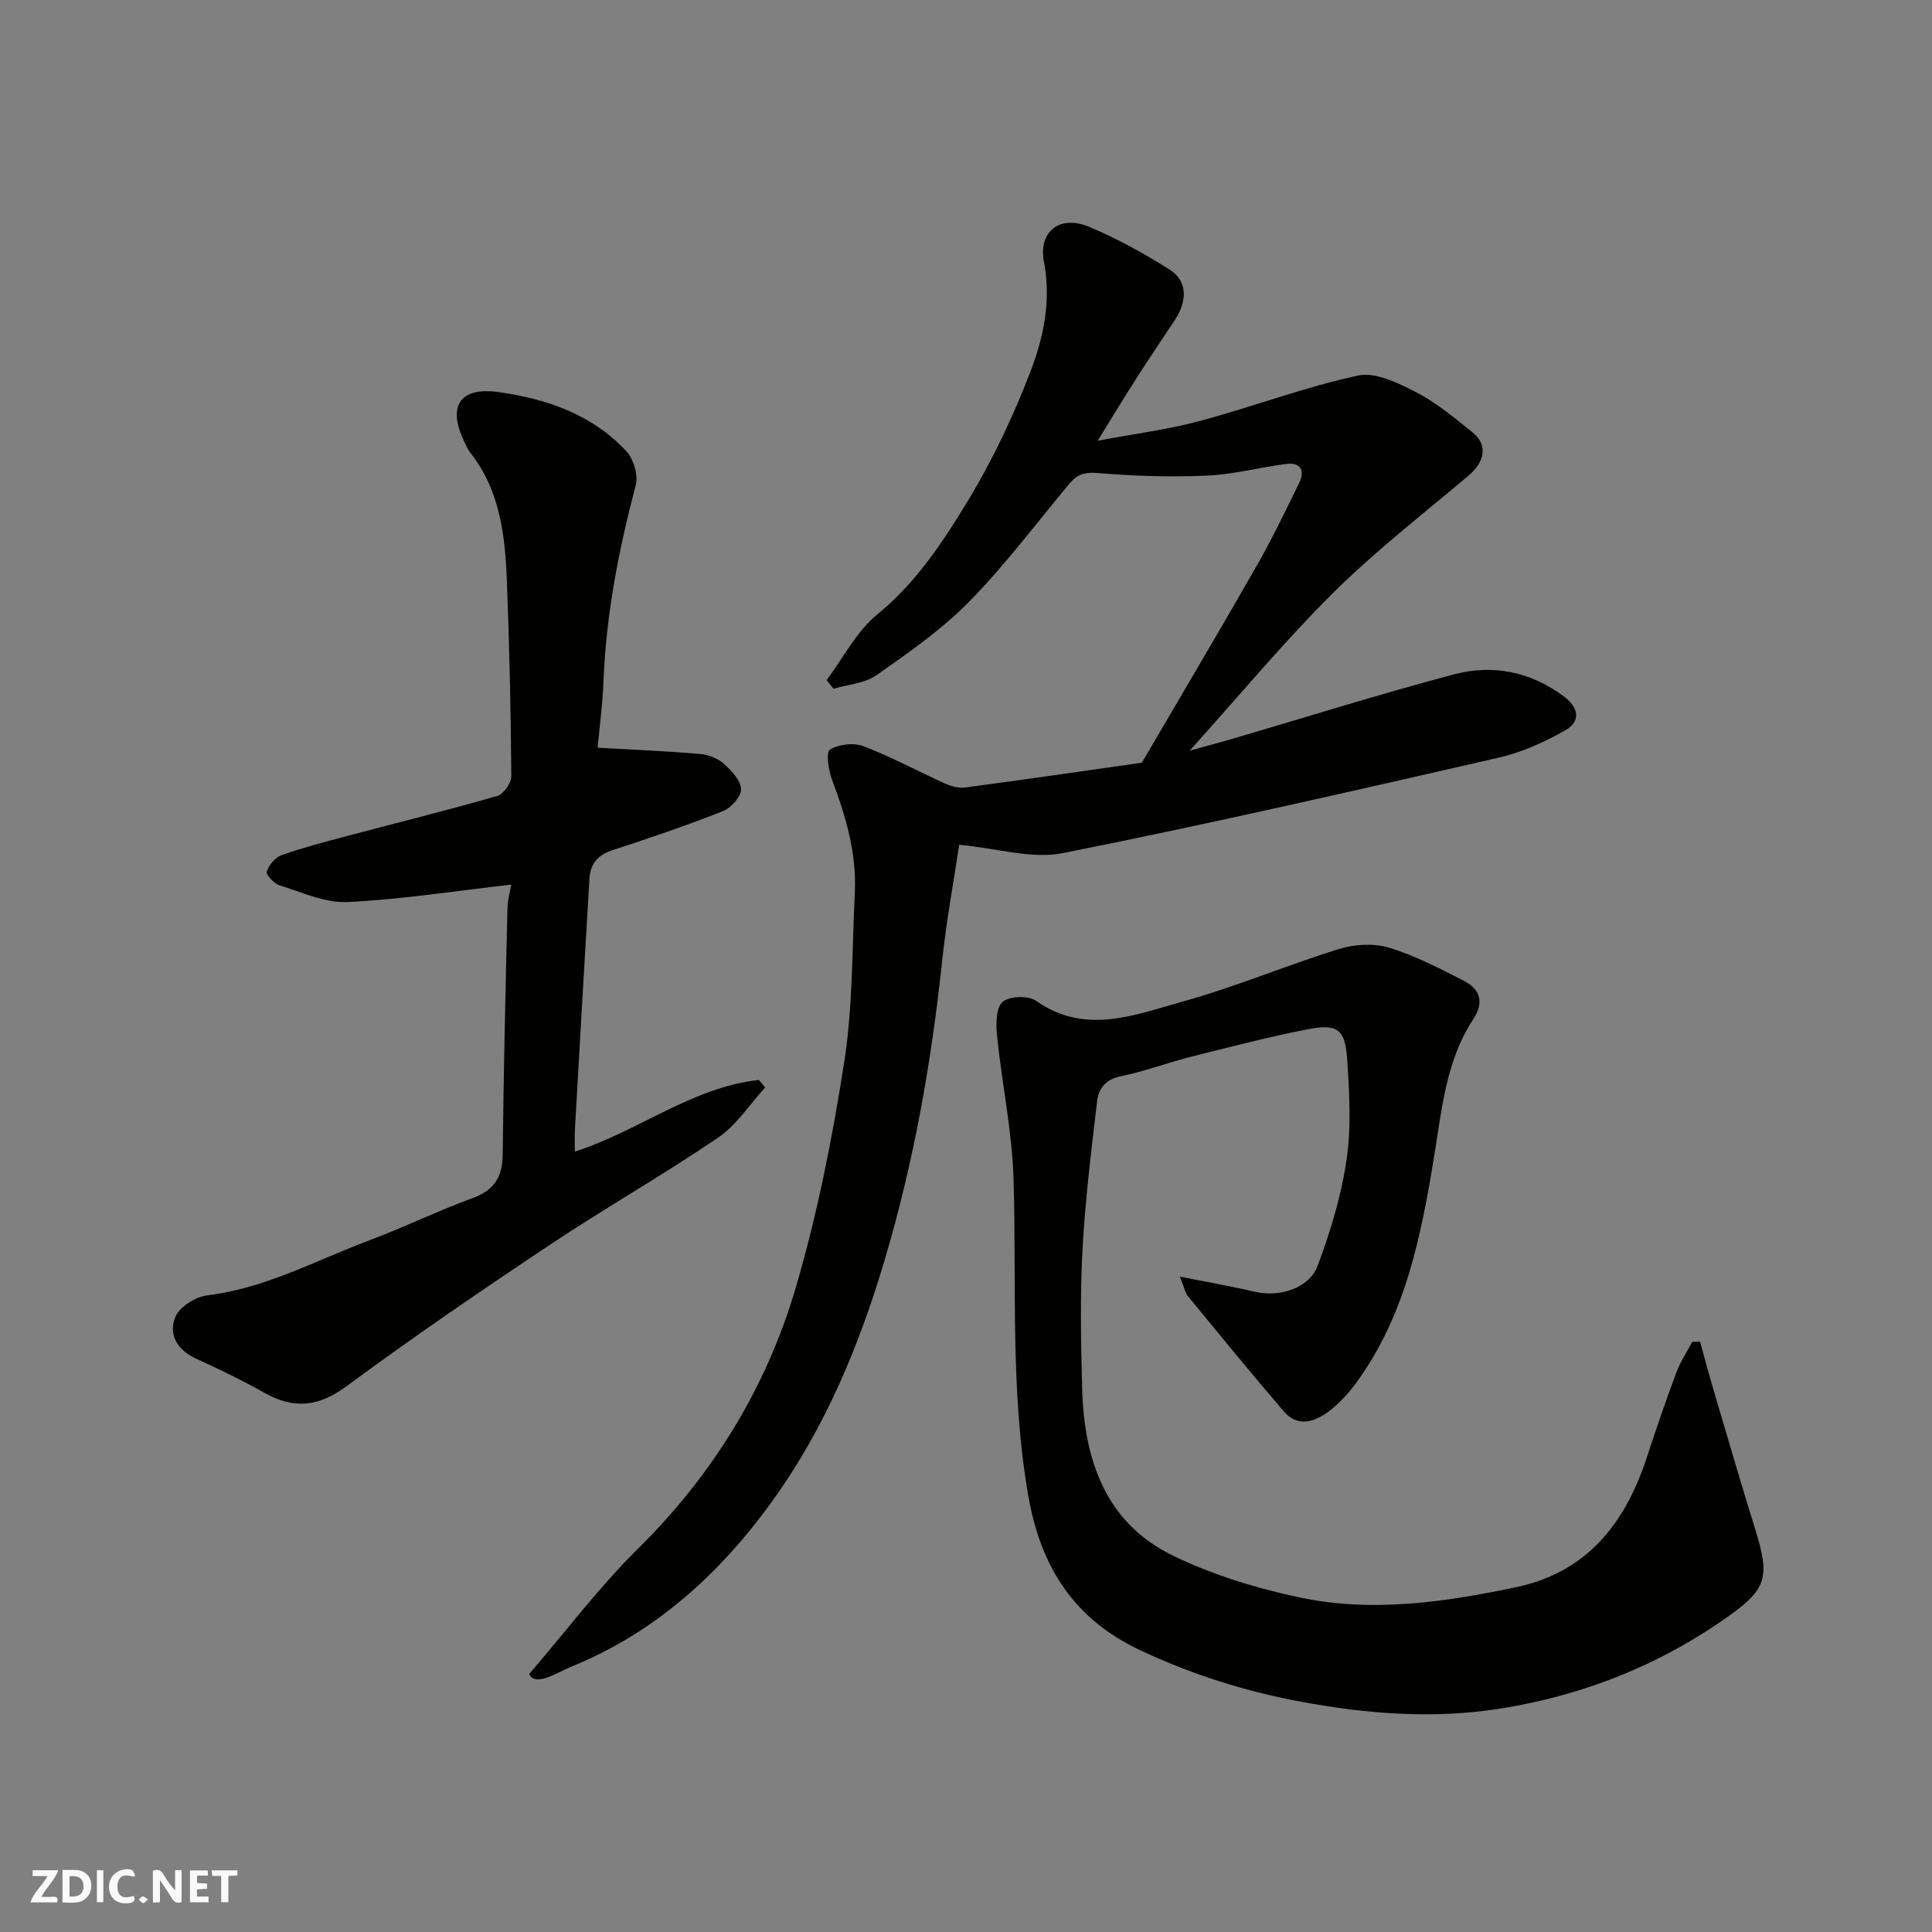
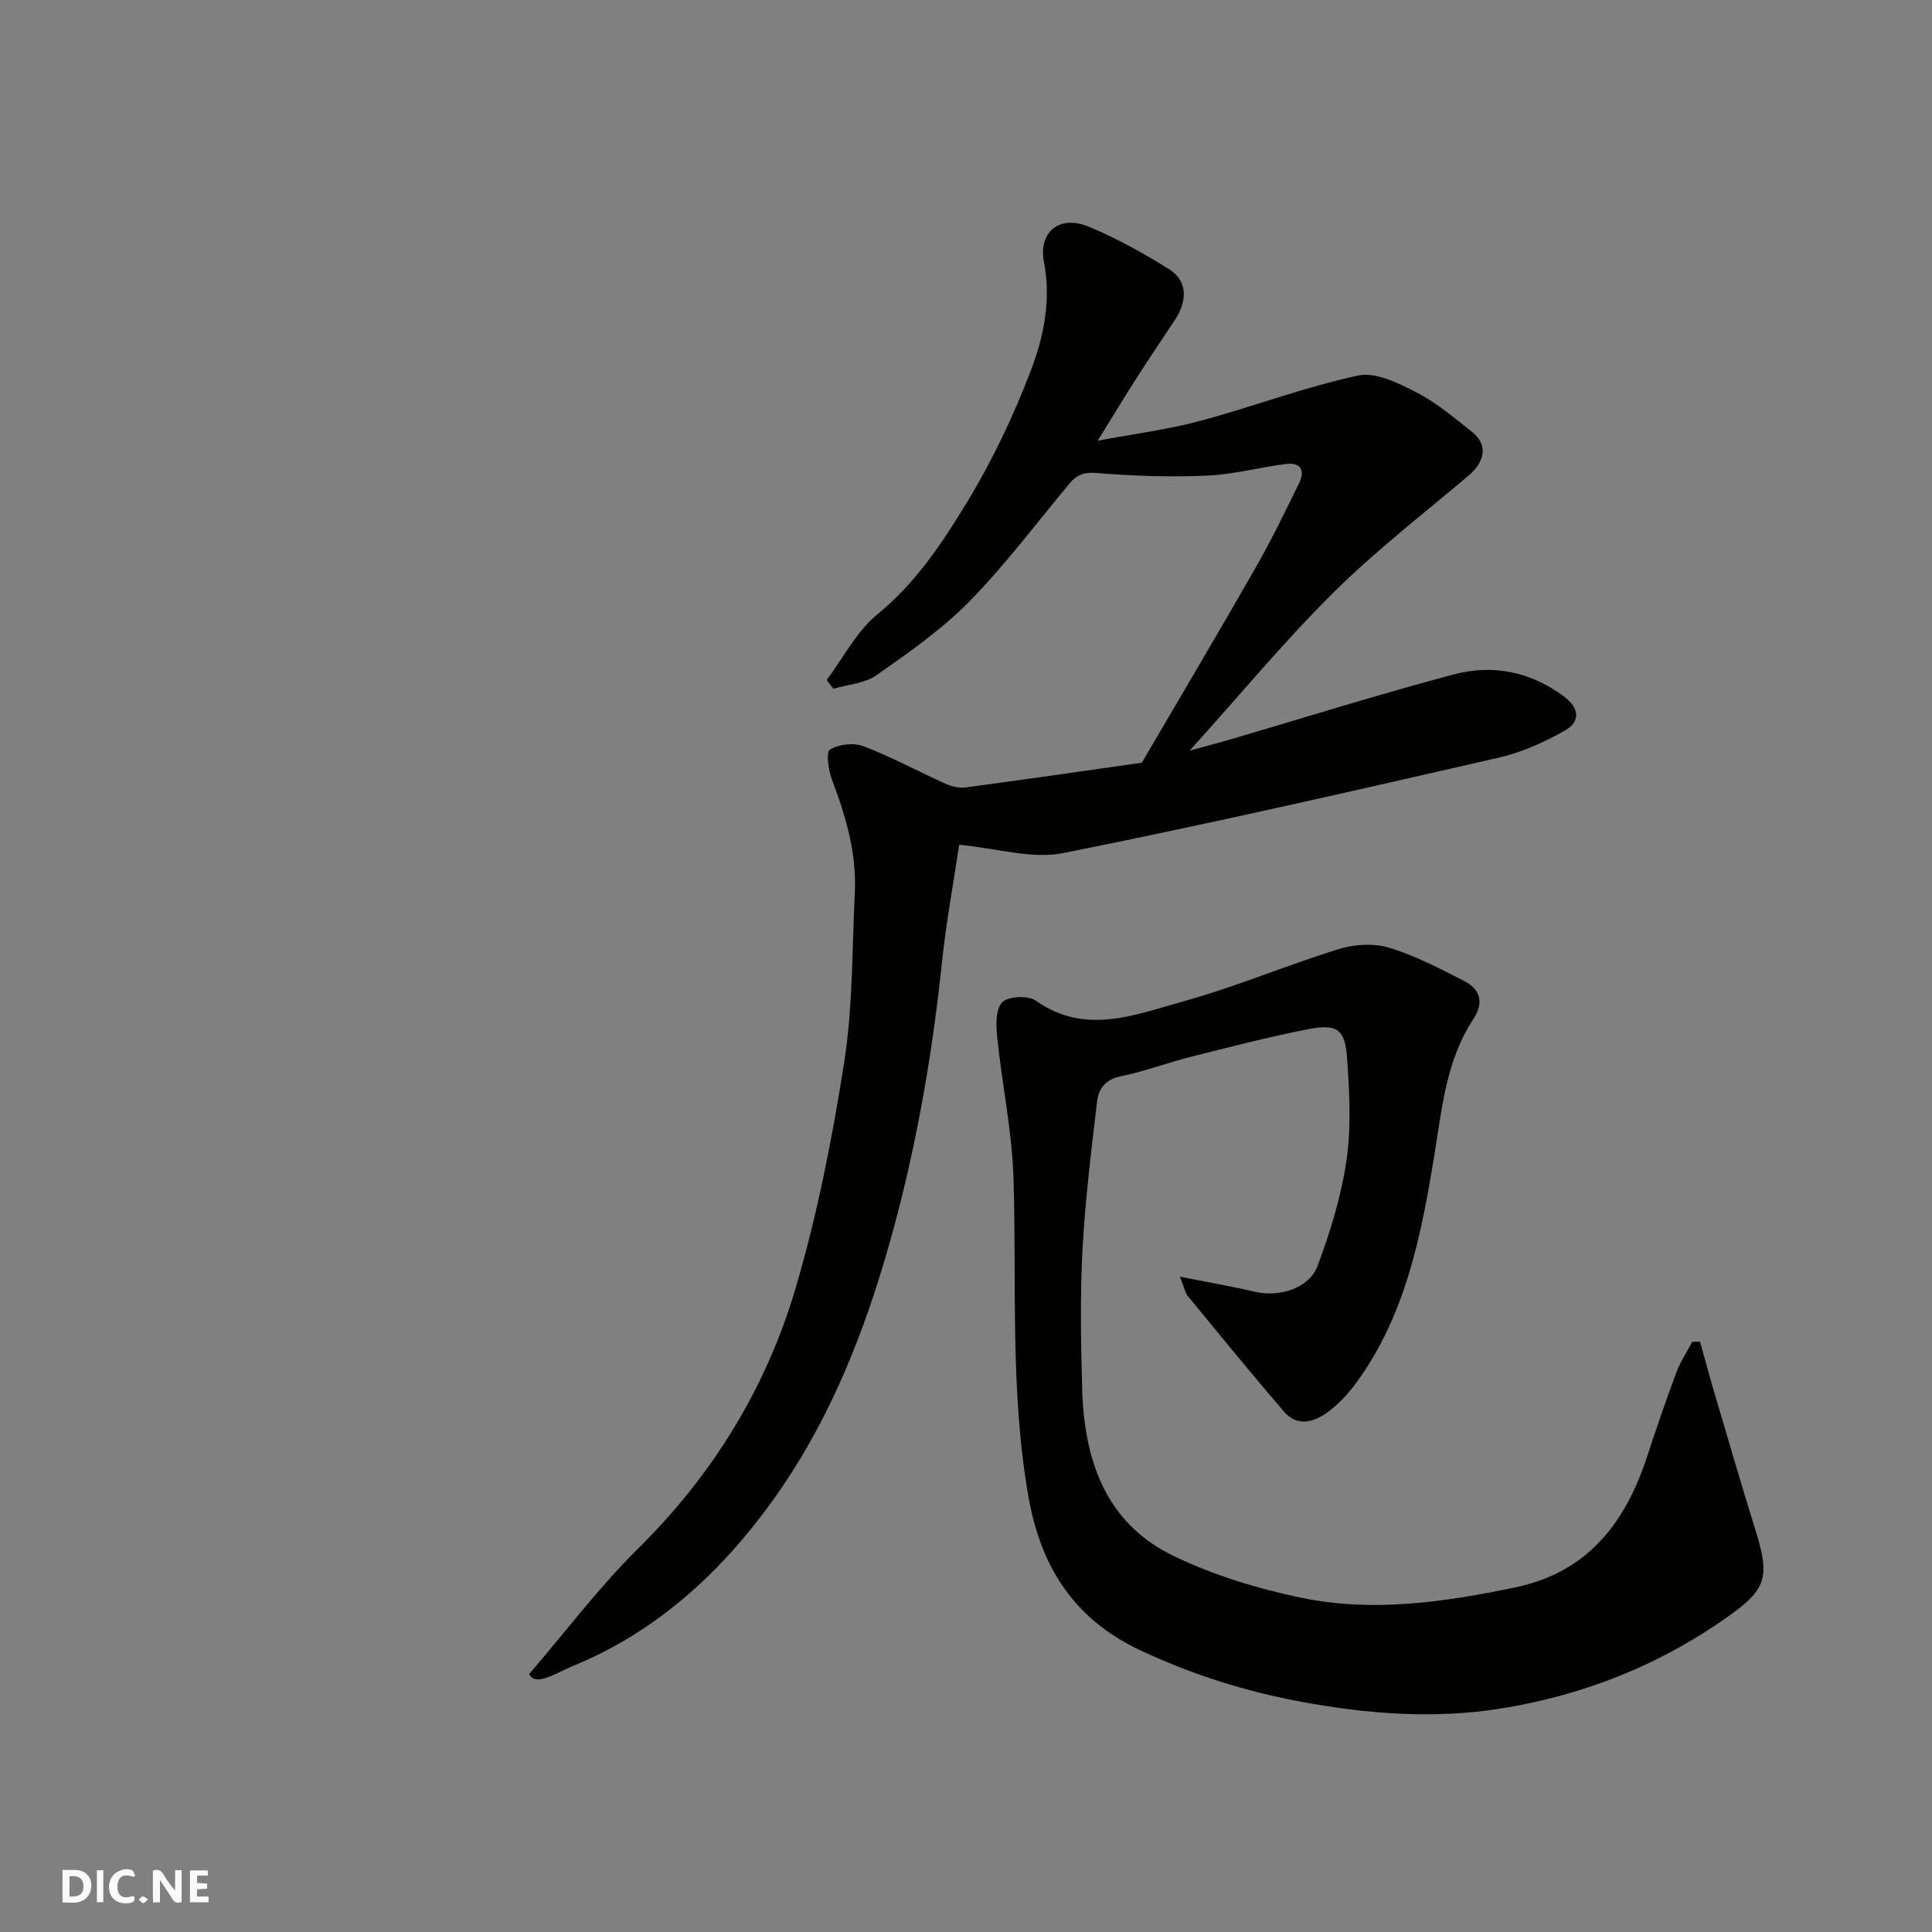
<svg xmlns="http://www.w3.org/2000/svg" enable-background="new 0 0 400 400" viewBox="0 0 400 400">
  <rect x="0" y="0" width="400" height="400" fill="#808080" stroke="none" />
  <g fill="#fafafb">
    <path d="m37.59 393.81c-.92.31-1.52.05-2-.78-.7-1.2-1.52-2.34-2.47-3.78v4.59c-.55.03-.95.05-1.41.07-.03-.37-.06-.64-.06-.91 0-1.91 0-3.81 0-5.7 1.13-.41 1.77-.03 2.29.91.62 1.11 1.38 2.14 2.31 3.19v-4.2h1.35v6.61z" />
    <path d="m12.94 393.88v-6.75c1.9.19 3.93-.54 5.37 1.29.8 1.01.78 2.88.03 3.97-1.37 1.97-3.4 1.51-5.4 1.49m1.45-1.22c2.04.12 2.92-.58 2.89-2.21-.03-1.51-.98-2.19-2.89-2z" />
-     <path d="m11.81 393.87h-5.49c.68-2.18 2.47-3.48 3.51-5.45h-3.08v-1.21h5.29c-.71 2.13-2.44 3.48-3.47 5.51.86 0 1.63.04 2.39-.01.79-.05 1.14.21.85 1.16" />
    <path d="m39.33 393.86v-6.61h3.7v1.07h-2.22v1.52c.68.04 1.34.09 2.07.13v1.07c-.72.05-1.38.09-2.1.14v1.48h2.4v1.19h-3.85z" />
    <path d="m27.71 388.56c-1.15-.3-2.46-.61-3.1.64-.37.73-.41 1.93-.06 2.67.63 1.35 1.99.93 3.17.68.35.94-.01 1.32-.93 1.46-1.62.25-3.05-.27-3.76-1.48-.73-1.24-.6-3.03.31-4.17.88-1.11 2.71-1.7 4-1.16.32.13.44.74.65 1.12-.1.08-.19.16-.28.24" />
-     <path d="m49.15 387.24v1.07c-.59.02-1.17.05-1.87.08v5.44h-1.48v-5.44h-1.85c-.05-.4-.08-.73-.13-1.15z" />
    <path d="m20.06 387.21h1.33v6.62h-1.33z" />
    <path d="m30.68 393.25c-.49.38-.8.79-1.05.76-.32-.05-.6-.45-.9-.7.26-.24.51-.64.8-.67.29-.04.62.3 1.15.61" />
  </g>
  <path d="m198.59 174.9c-1.14 7.63-2.66 15.8-3.53 24.04-2.21 20.98-5.87 41.63-11.89 61.9-5.29 17.83-12.36 34.79-23.22 49.87-10.74 14.92-24.08 27.15-41.37 34.23-3.41 1.39-7.7 4.37-9.03 1.66 7.48-8.69 14.41-17.93 22.54-25.96 15.53-15.34 26.59-33.37 32.67-54.07 4.48-15.25 7.58-30.99 10.03-46.71 1.8-11.52 1.61-23.35 2.19-35.05.4-8.17-1.87-15.83-4.73-23.39-.74-1.96-1.27-5.7-.42-6.22 1.82-1.12 4.91-1.48 6.93-.71 5.77 2.2 11.25 5.18 16.9 7.73 1.27.57 2.84 1 4.19.82 12.31-1.64 24.6-3.43 36.56-5.13 8.02-13.72 15.93-27.04 23.62-40.49 3.24-5.67 6.09-11.58 8.96-17.45 1.23-2.53.31-4.29-2.67-3.92-5.5.7-10.94 2.19-16.45 2.42-7.54.33-15.15.1-22.67-.54-2.69-.23-4.24.34-5.79 2.2-6.84 8.2-13.26 16.8-20.72 24.4-5.69 5.8-12.52 10.56-19.21 15.26-2.43 1.71-5.92 1.92-8.93 2.81-.47-.6-.93-1.2-1.4-1.81 3.45-4.59 6.17-10.06 10.49-13.59 7.97-6.5 13.46-14.81 18.59-23.25 5.22-8.59 9.61-17.83 13.19-27.23 2.68-7.03 4.24-14.58 2.72-22.48-1.21-6.29 3.26-9.81 9.27-7.31 5.79 2.41 11.36 5.5 16.68 8.84 3.71 2.32 3.84 6.39 1.18 10.44-2.6 3.95-5.27 7.86-7.82 11.85-2.54 3.96-4.97 7.99-8.19 13.19 7.75-1.46 14.55-2.32 21.1-4.08 10.99-2.94 21.71-7.02 32.8-9.42 3.64-.79 8.36 1.57 12.08 3.48 4.17 2.14 7.86 5.28 11.56 8.22 3.3 2.62 2.7 6.12-.84 9.1-9.43 7.95-19.23 15.55-27.97 24.22-10.05 9.97-19.12 20.93-29.68 32.64 3.67-1.01 6-1.62 8.31-2.29 15.45-4.53 30.81-9.36 46.37-13.49 8.05-2.14 15.88-.6 22.8 4.56 3.2 2.39 3.45 5.2.29 7.01-4.31 2.46-9.04 4.58-13.85 5.68-29.99 6.86-59.99 13.74-90.16 19.75-6.43 1.28-13.56-.99-21.48-1.73z" fill="#010100" />
-   <path d="m244.27 264.32c6.04 1.2 10.83 2.02 15.55 3.13 5.01 1.17 11.22-.67 12.98-5.38 2.65-7.09 4.91-14.49 5.99-21.95 1-6.88.59-14.04.11-21.03-.41-6.02-2.08-7.18-8.12-6-8.13 1.6-16.18 3.68-24.22 5.71-4.88 1.23-9.63 3.04-14.56 4.04-3.17.64-4.56 2.62-4.86 5.18-1.21 10.27-2.48 20.56-3.03 30.88-.5 9.5-.32 19.06-.06 28.58.4 14.71 4.77 27.82 18.9 34.65 8.24 3.98 17.3 6.75 26.28 8.63 14.89 3.13 29.8.96 44.54-2.12 14.91-3.12 22.75-13.33 27.22-27 1.92-5.87 3.93-11.72 6.09-17.51.82-2.21 2.17-4.22 3.28-6.32.54-.01 1.07-.02 1.61-.04 1 3.57 1.96 7.16 3.01 10.72 2.81 9.49 5.57 18.99 8.51 28.44 2.89 9.26 2.26 11.99-4.93 17.19-14.48 10.46-30.6 16.88-47.96 19.63-13.66 2.17-27.45 1.14-41.2-1.42-11.65-2.16-22.64-5.64-33.36-10.68-13.72-6.45-20.56-17.27-23.11-31.78-3.84-21.86-2.42-43.89-3.09-65.86-.3-9.77-2.37-19.48-3.38-29.24-.25-2.44-.36-5.82 1.03-7.25 1.23-1.27 5.37-1.47 6.95-.35 10.26 7.24 20.53 2.93 30.5.17 10.92-3.03 21.44-7.5 32.28-10.86 3.21-.99 7.18-1.23 10.34-.28 5.39 1.63 10.49 4.3 15.54 6.88 3.4 1.74 4.21 4.46 1.91 7.96-5.57 8.46-6.45 18.32-8.02 27.95-2.71 16.63-5.89 33.11-16.09 47.16-1.64 2.26-3.61 4.42-5.83 6.09-2.91 2.18-6.42 3.31-9.28-.03-6.73-7.84-13.27-15.85-19.84-23.84-.55-.68-.72-1.69-1.68-4.05z" fill="#010100" />
-   <path d="m105.85 183.15c-11.57 1.31-22.73 3.07-33.94 3.61-4.63.22-9.42-2.04-14.05-3.47-1.13-.35-2.84-2.21-2.63-2.84.44-1.35 1.75-2.93 3.06-3.4 4.42-1.56 8.98-2.75 13.52-3.95 10.38-2.76 20.81-5.33 31.13-8.3 1.3-.37 2.93-2.67 2.92-4.07-.1-13.43-.39-26.86-.91-40.28-.36-9.53-1.4-18.98-7.69-26.87-.5-.63-.78-1.44-1.14-2.17-3.51-7.17-1.01-11.35 6.96-10.25 9.97 1.37 19.51 4.6 26.61 12.28 1.49 1.61 2.48 4.93 1.94 6.99-3.52 13.33-6.14 26.75-6.68 40.57-.19 4.89-.85 9.76-1.22 13.8 7.61.44 14.42.72 21.21 1.3 1.7.14 3.63.89 4.89 2 1.6 1.42 3.52 3.45 3.6 5.29.06 1.51-2.07 3.89-3.75 4.55-7.55 2.98-15.26 5.6-22.98 8.12-3.04.99-4.48 2.88-4.66 5.86-1.03 17.3-2.03 34.6-3.01 51.91-.08 1.48-.01 2.97-.01 4.59 13.16-4.2 24.23-13.31 38.11-14.83.43.52.85 1.05 1.28 1.57-3.22 3.52-5.93 7.79-9.77 10.4-11.32 7.69-23.25 14.48-34.65 22.07-14.26 9.5-28.42 19.16-42.2 29.34-5.84 4.32-10.96 4.83-17.06 1.39-4.56-2.57-9.29-4.86-14.05-7.03-3.95-1.79-5.9-4.99-4.37-8.68.87-2.1 4.17-4.17 6.6-4.46 12.06-1.47 22.55-7.27 33.63-11.42 7.16-2.68 14.06-6.07 21.24-8.69 4.51-1.64 6.25-4.34 6.3-9.04.18-16.94.58-33.87.98-50.8.02-1.91.57-3.78.79-5.09z" fill="#010100" />
+   <path d="m244.27 264.32c6.04 1.2 10.83 2.02 15.55 3.13 5.01 1.17 11.22-.67 12.98-5.38 2.65-7.09 4.91-14.49 5.99-21.95 1-6.88.59-14.04.11-21.03-.41-6.02-2.08-7.18-8.12-6-8.13 1.6-16.18 3.68-24.22 5.71-4.88 1.23-9.63 3.04-14.56 4.04-3.17.64-4.56 2.62-4.86 5.18-1.21 10.27-2.48 20.56-3.03 30.88-.5 9.5-.32 19.06-.06 28.58.4 14.71 4.77 27.82 18.9 34.65 8.24 3.98 17.3 6.75 26.28 8.63 14.89 3.13 29.8.96 44.54-2.12 14.91-3.12 22.75-13.33 27.22-27 1.92-5.87 3.93-11.72 6.09-17.51.82-2.21 2.17-4.22 3.28-6.32.54-.01 1.07-.02 1.61-.04 1 3.57 1.96 7.16 3.01 10.72 2.81 9.49 5.57 18.99 8.51 28.44 2.89 9.26 2.26 11.99-4.93 17.19-14.48 10.46-30.6 16.88-47.96 19.63-13.66 2.17-27.45 1.14-41.2-1.42-11.65-2.16-22.64-5.64-33.36-10.68-13.72-6.45-20.56-17.27-23.11-31.78-3.84-21.86-2.42-43.89-3.09-65.86-.3-9.77-2.37-19.48-3.38-29.24-.25-2.44-.36-5.82 1.03-7.25 1.23-1.27 5.37-1.47 6.95-.35 10.26 7.24 20.53 2.93 30.5.17 10.92-3.03 21.44-7.5 32.28-10.86 3.21-.99 7.18-1.23 10.34-.28 5.39 1.63 10.49 4.3 15.54 6.88 3.4 1.74 4.21 4.46 1.91 7.96-5.57 8.46-6.45 18.32-8.02 27.95-2.71 16.63-5.89 33.11-16.09 47.16-1.64 2.26-3.61 4.42-5.83 6.09-2.91 2.18-6.42 3.31-9.28-.03-6.73-7.84-13.27-15.85-19.84-23.84-.55-.68-.72-1.69-1.68-4.05" fill="#010100" />
</svg>